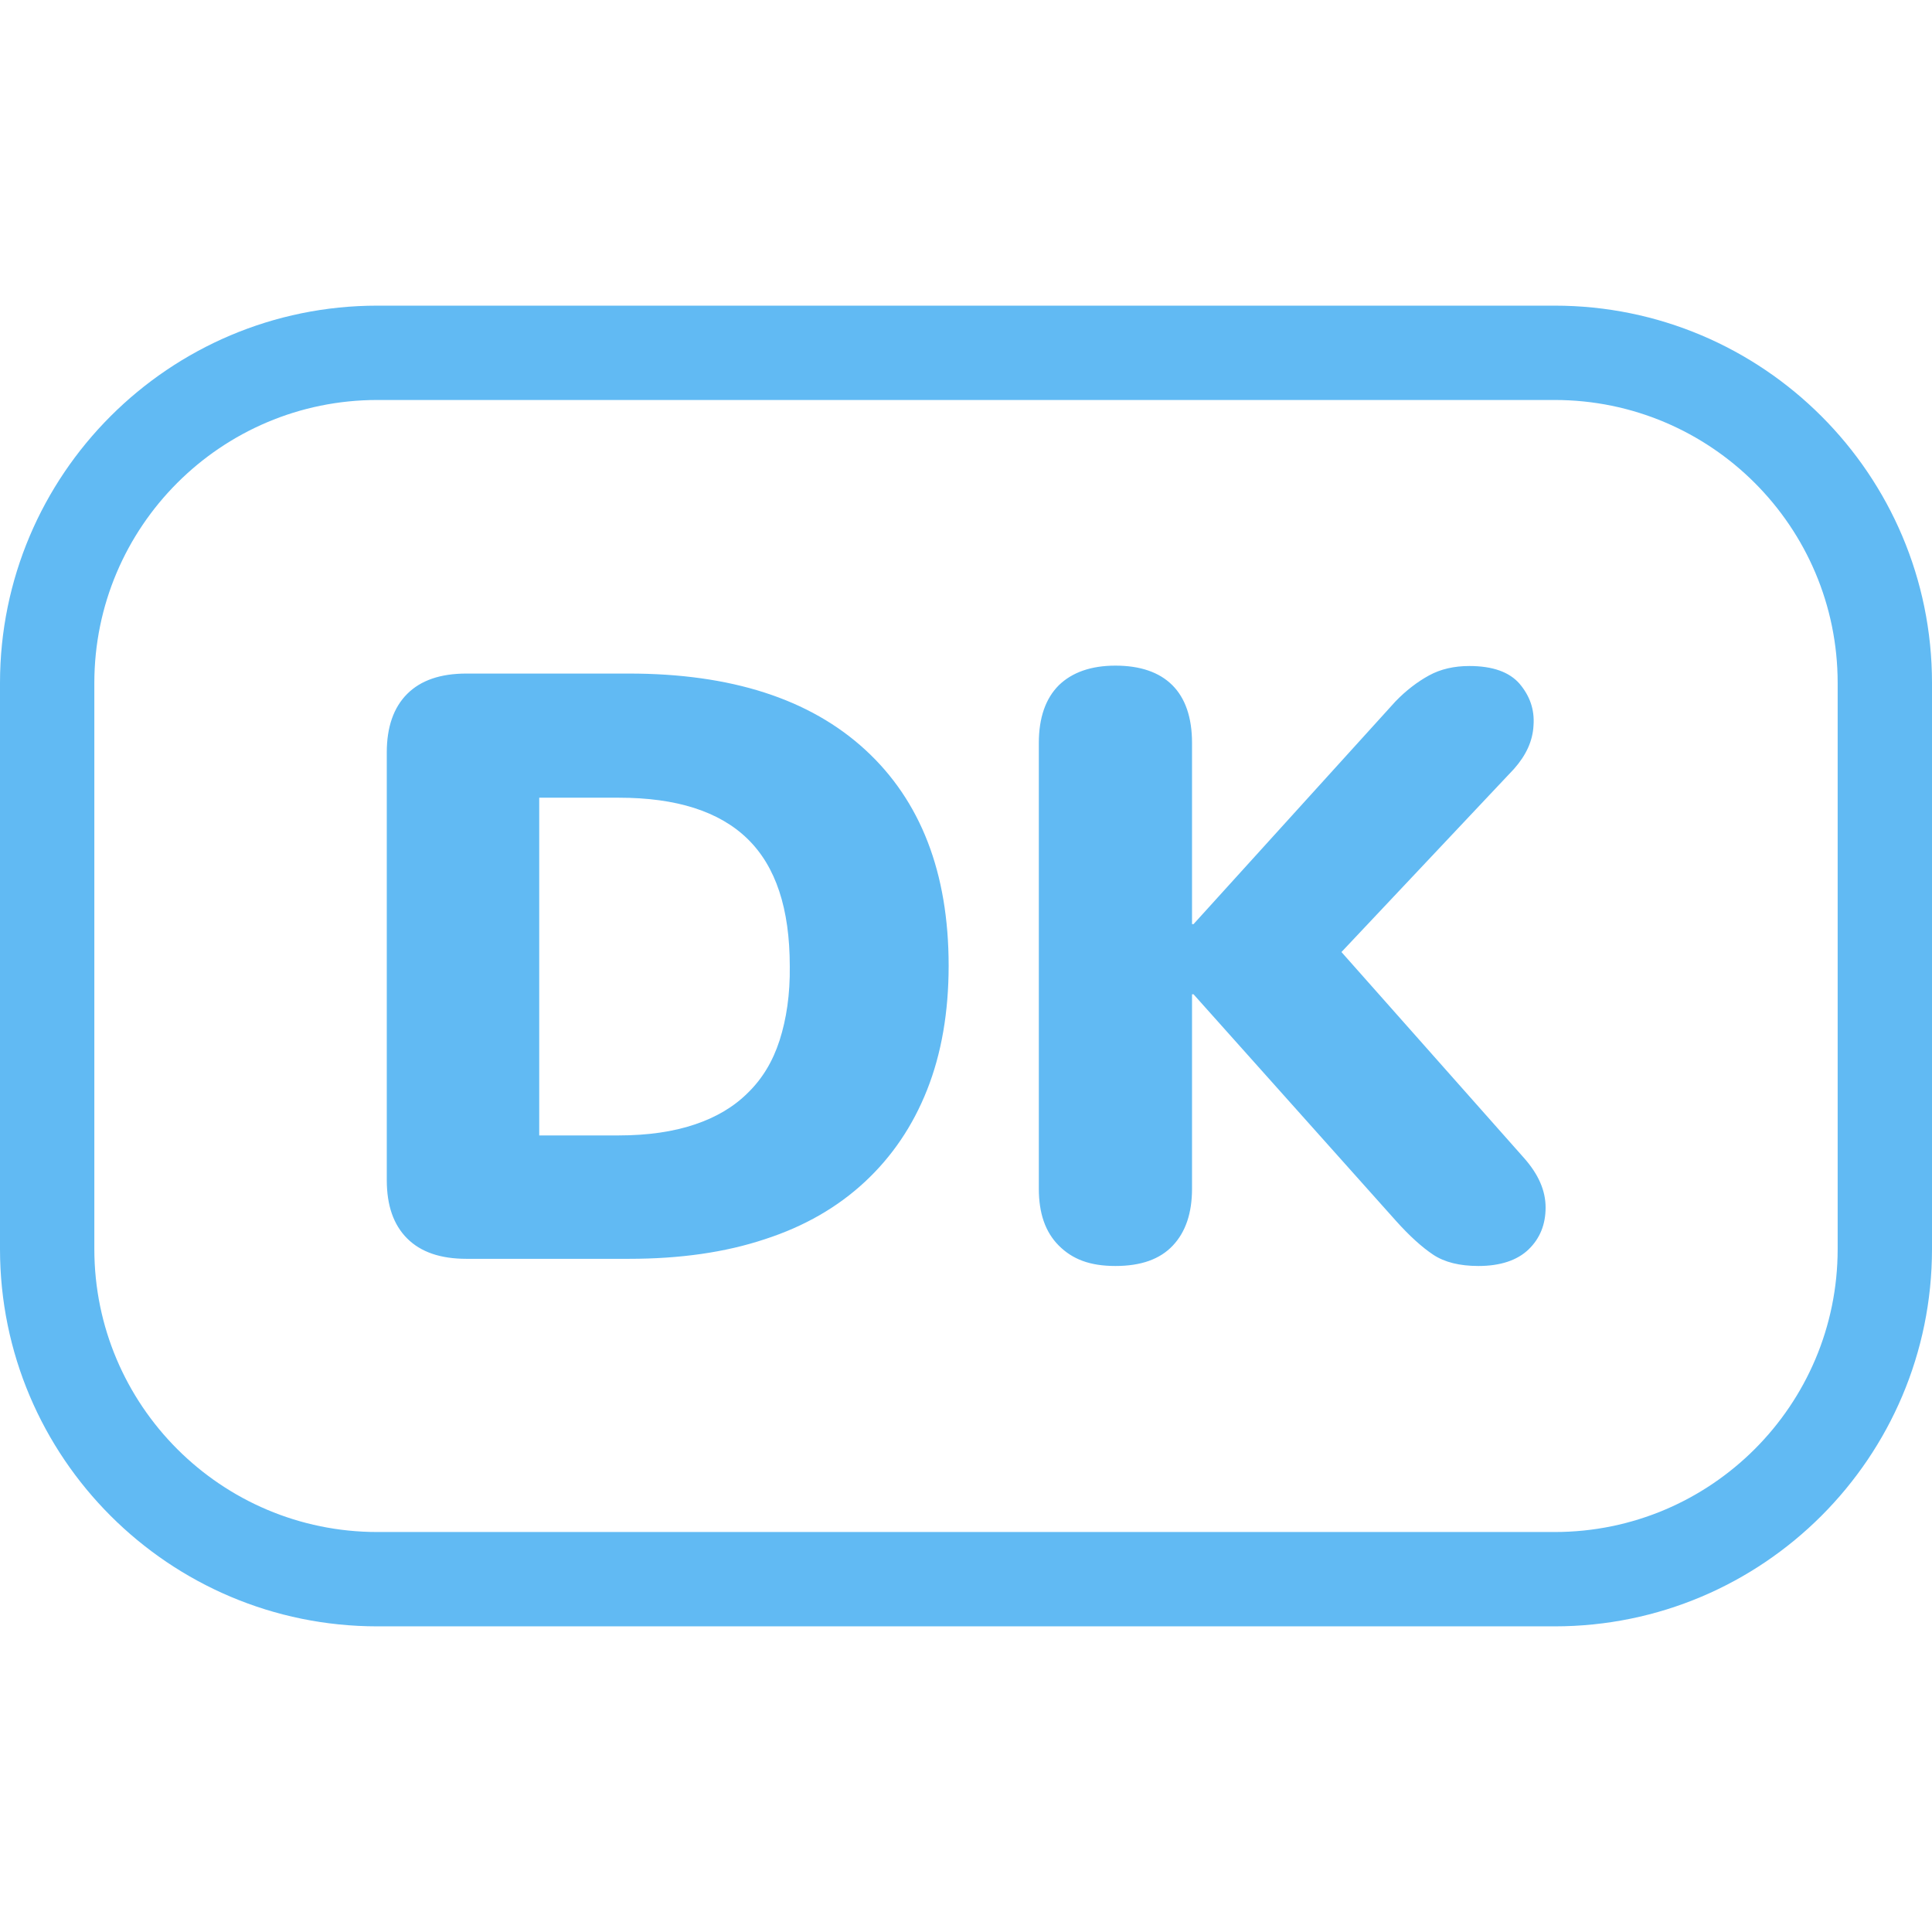
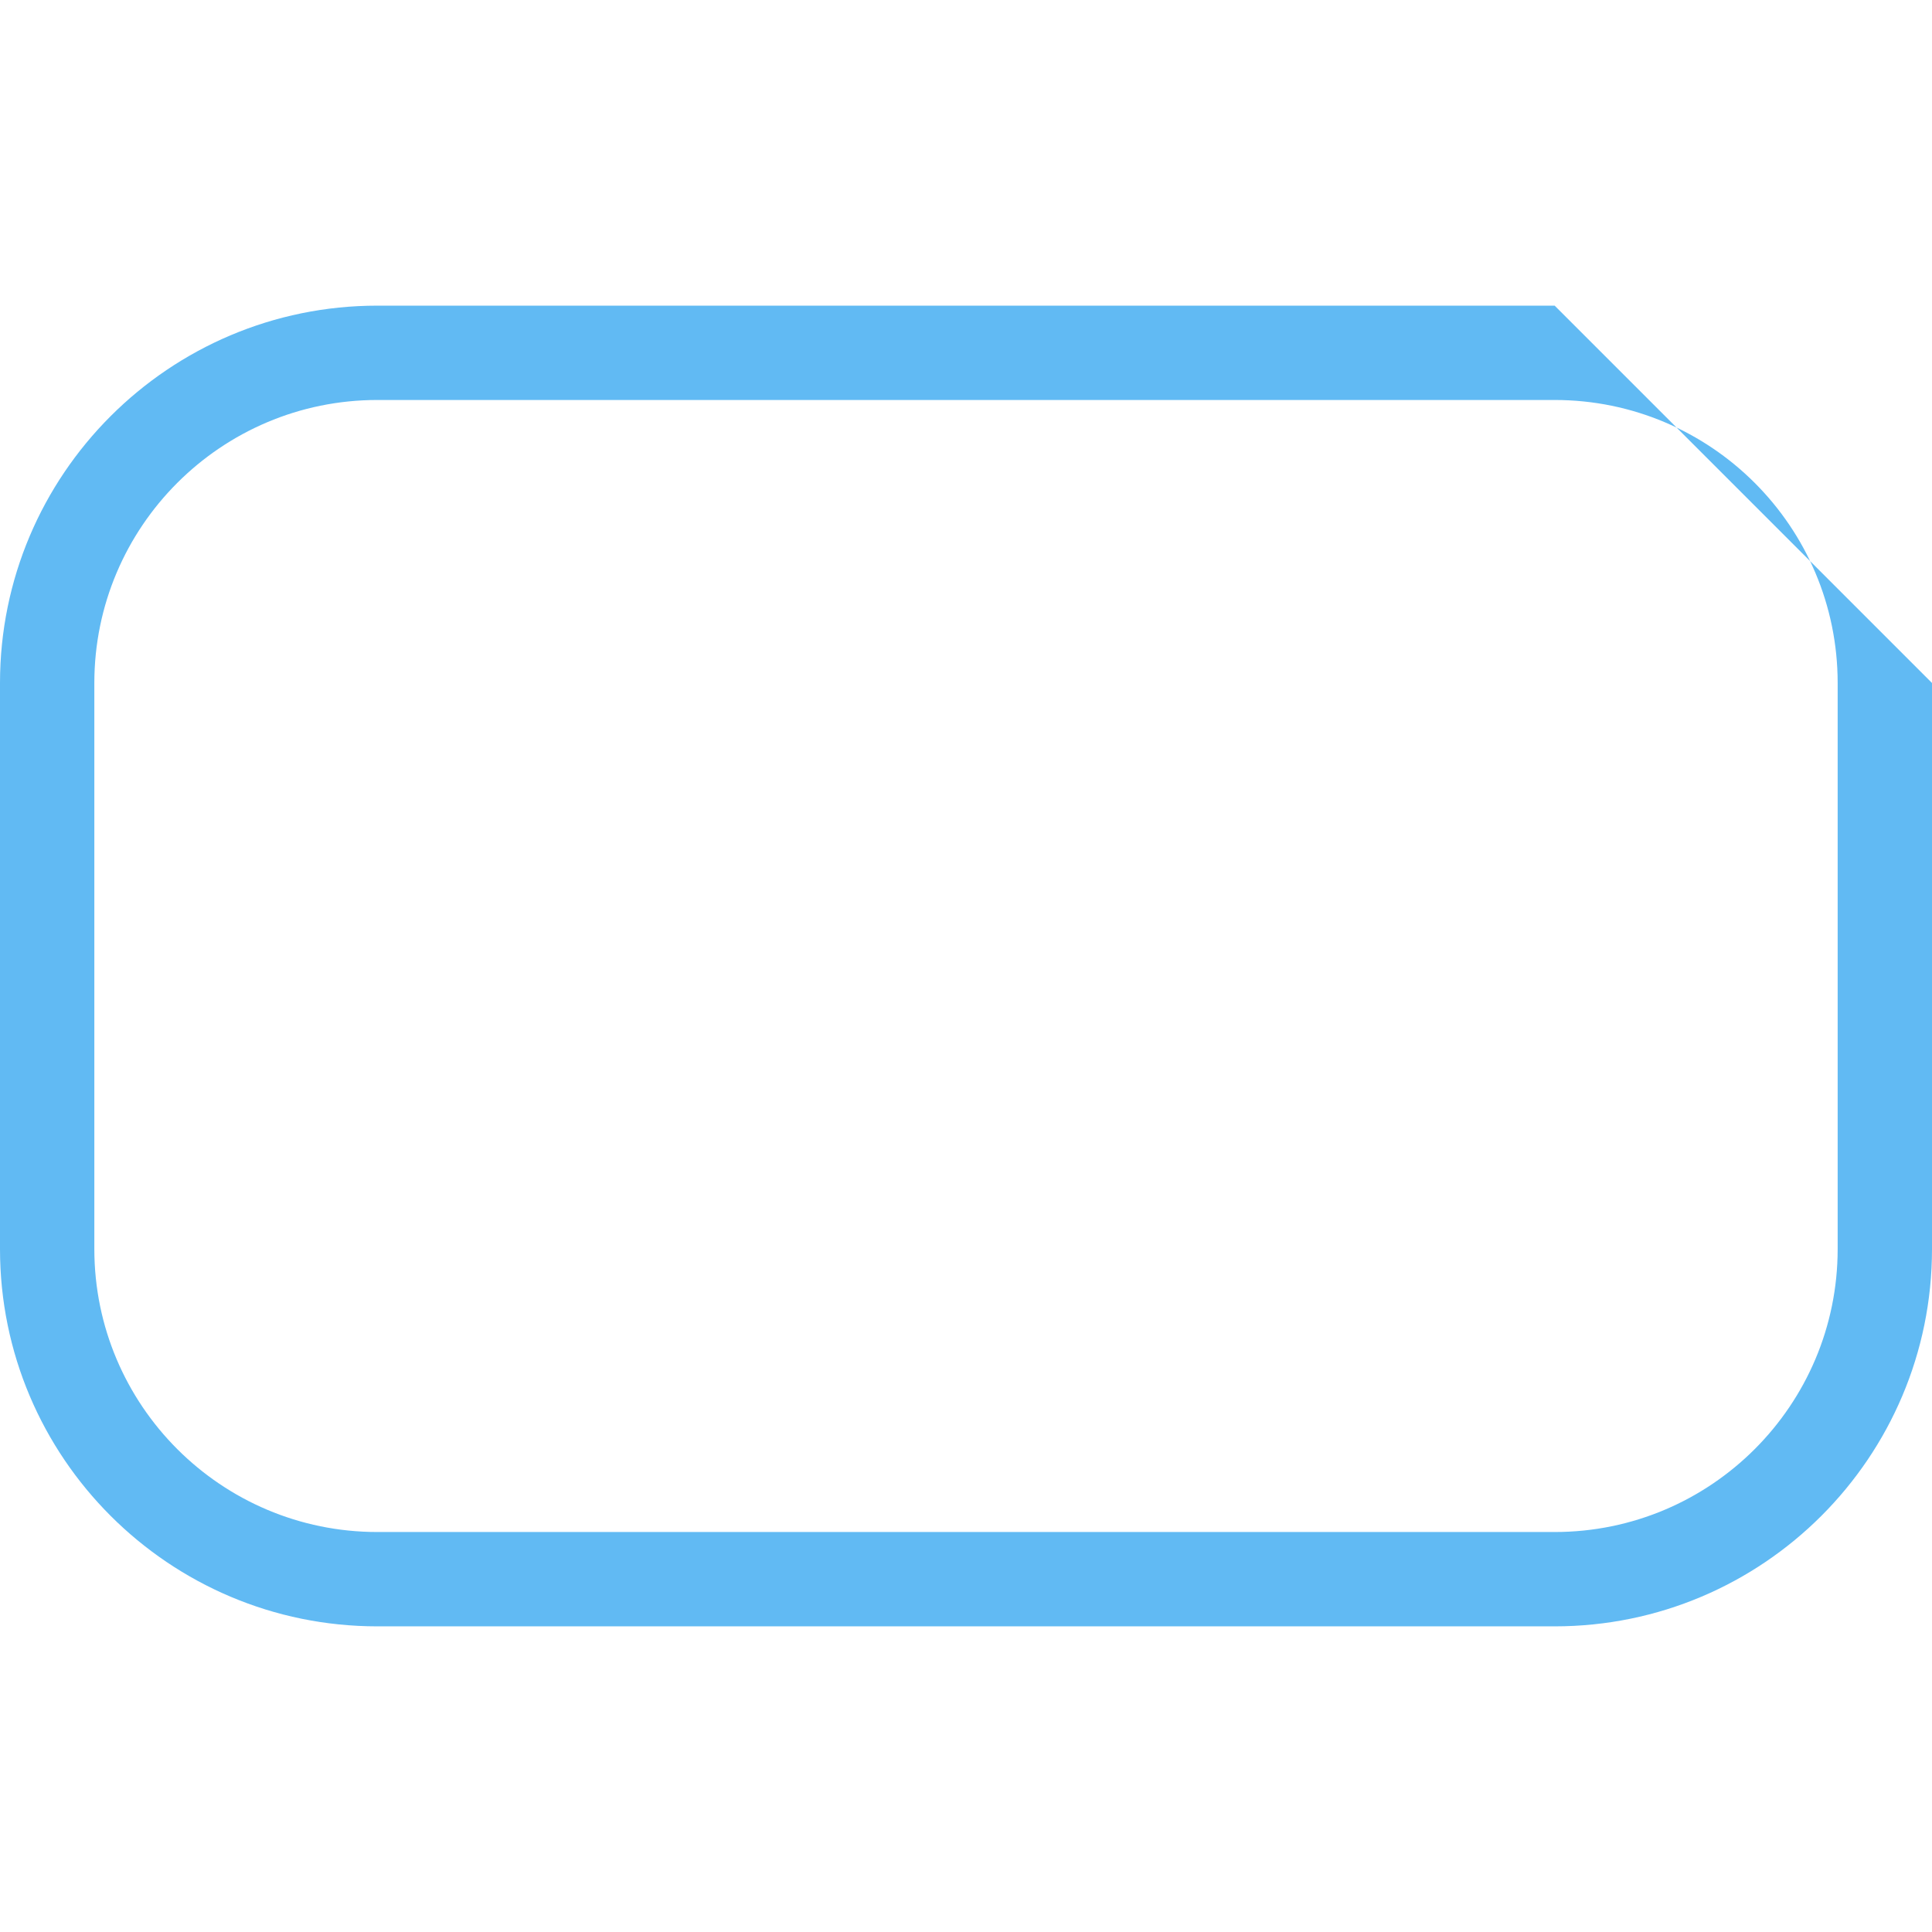
<svg xmlns="http://www.w3.org/2000/svg" version="1.1" width="512" height="512" x="0" y="0" viewBox="0 0 512 512" style="enable-background:new 0 0 512 512" xml:space="preserve" class="">
  <g>
-     <path d="M412 106c41.4 0 75 33.6 75 75v150c0 41.4-33.6 75-75 75H100c-41.4 0-75-33.6-75-75V181c0-41.4 33.6-75 75-75zm0-25H100C44.8 81 0 125.8 0 181v150c0 55.2 44.8 100 100 100h312c55.2 0 100-44.8 100-100V181c0-55.2-44.8-100-100-100z" fill="#61baf3" opacity="1" data-original="#000000" class="" />
-     <path d="M229.3 198.7c-14.7-13.5-35.6-20.2-62.6-20.2h-43.1c-6.9 0-12.1 1.8-15.7 5.4s-5.4 8.8-5.4 15.5v113.3c0 6.8 1.8 11.9 5.4 15.5s8.8 5.4 15.7 5.4h43.1c13.5 0 25.5-1.7 36-5.2 10.5-3.4 19.3-8.5 26.5-15.2s12.7-14.8 16.5-24.4 5.7-20.6 5.7-32.9c0-24.6-7.4-43.7-22.1-57.2zm-22.7 77c-1.8 5.6-4.6 10.2-8.4 13.9-3.7 3.7-8.4 6.5-14.1 8.4-5.6 1.9-12.4 2.9-20.1 2.9h-21.1v-89.5H164c15.2 0 26.6 3.6 34.1 10.9s11.2 18.5 11.2 33.8c.1 7.4-.9 14-2.7 19.6zm203 44.3c0 4.5-1.5 8.2-4.5 11.1s-7.5 4.4-13.3 4.4c-5 0-9-1-12-3s-6.3-5-9.8-8.9l-53.7-60.1h-.4V315c0 6.5-1.7 11.5-5.1 15.1s-8.4 5.4-15.2 5.4-11.4-1.8-15-5.4-5.3-8.6-5.3-15.1V196.9c0-6.7 1.8-11.8 5.3-15.3 3.5-3.4 8.5-5.2 15-5.2s11.6 1.7 15.1 5.2c3.4 3.4 5.2 8.5 5.2 15.3v48h.4l53.5-59c2.8-2.9 5.8-5.2 8.9-6.9s6.7-2.5 10.7-2.5c6.2 0 10.6 1.6 13.3 4.7 2.7 3.2 4 6.8 3.7 11-.2 4.2-2 8-5.2 11.6l-45.7 48.5 48.4 54.6c3.8 4.3 5.7 8.6 5.7 13.1z" fill="#61baf3" opacity="1" data-original="#000000" class="" />
+     <path d="M412 106c41.4 0 75 33.6 75 75v150c0 41.4-33.6 75-75 75H100c-41.4 0-75-33.6-75-75V181c0-41.4 33.6-75 75-75zm0-25H100C44.8 81 0 125.8 0 181v150c0 55.2 44.8 100 100 100h312c55.2 0 100-44.8 100-100V181z" fill="#61baf3" opacity="1" data-original="#000000" class="" />
  </g>
</svg>